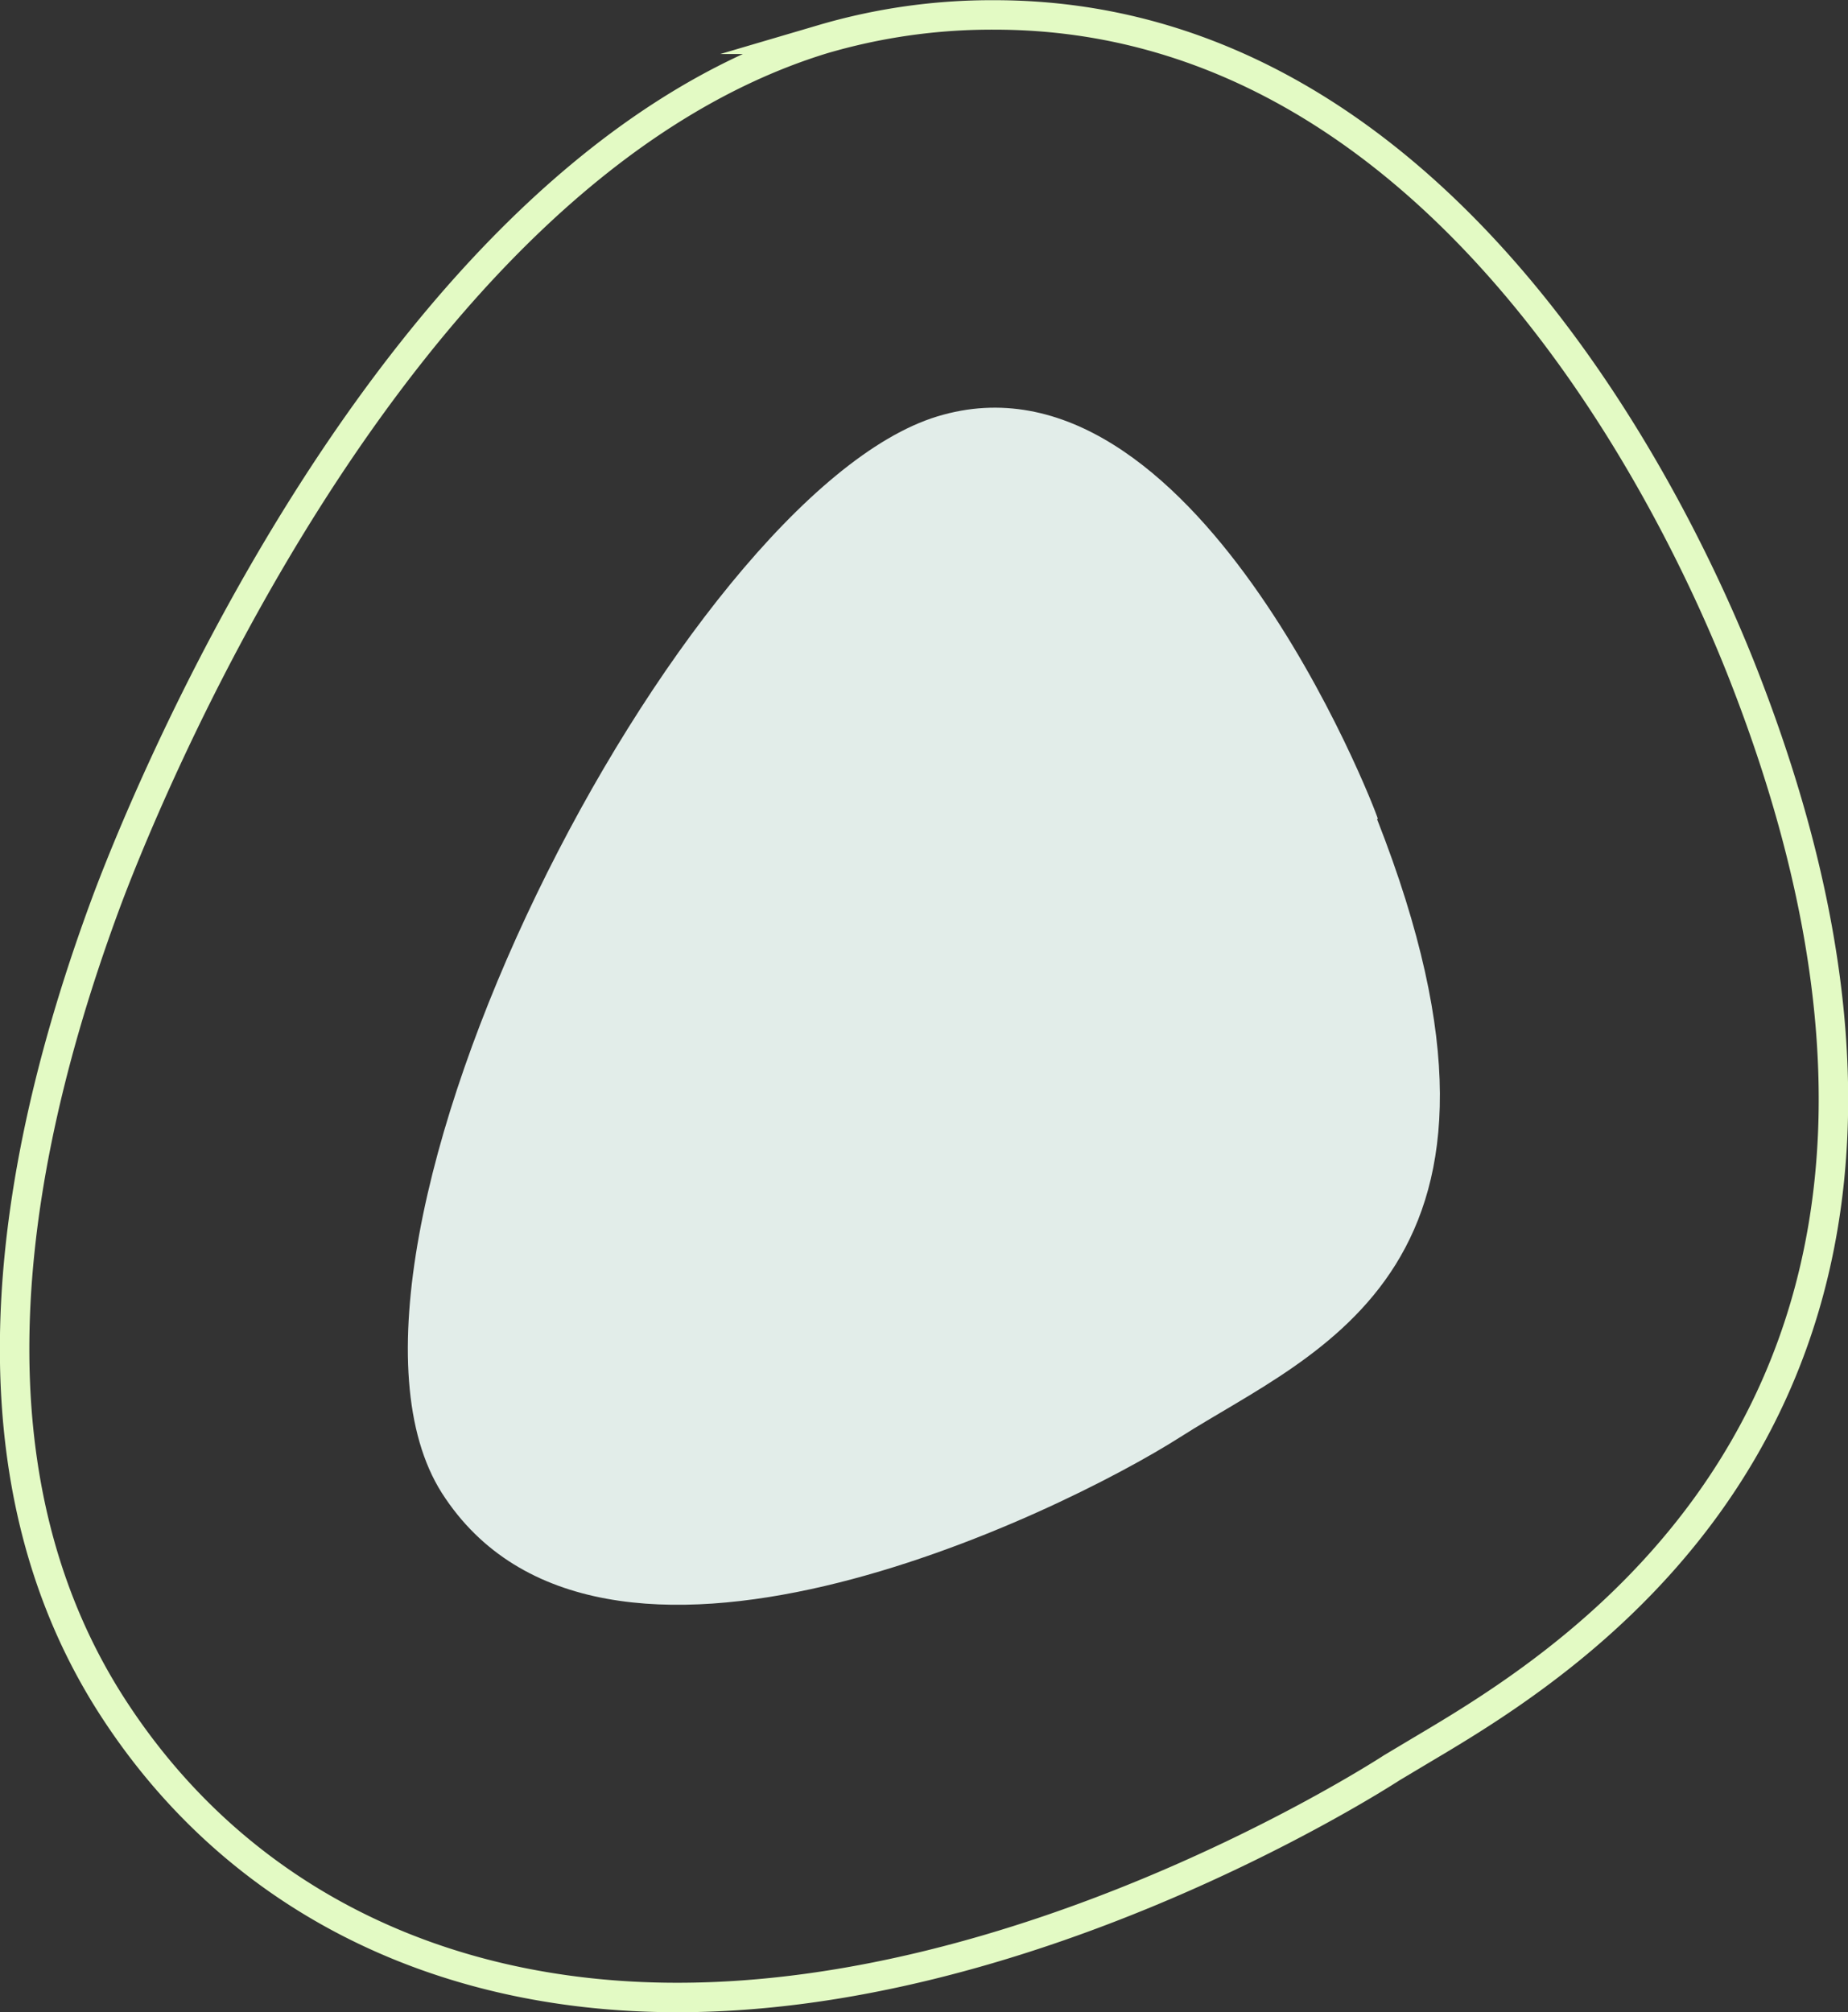
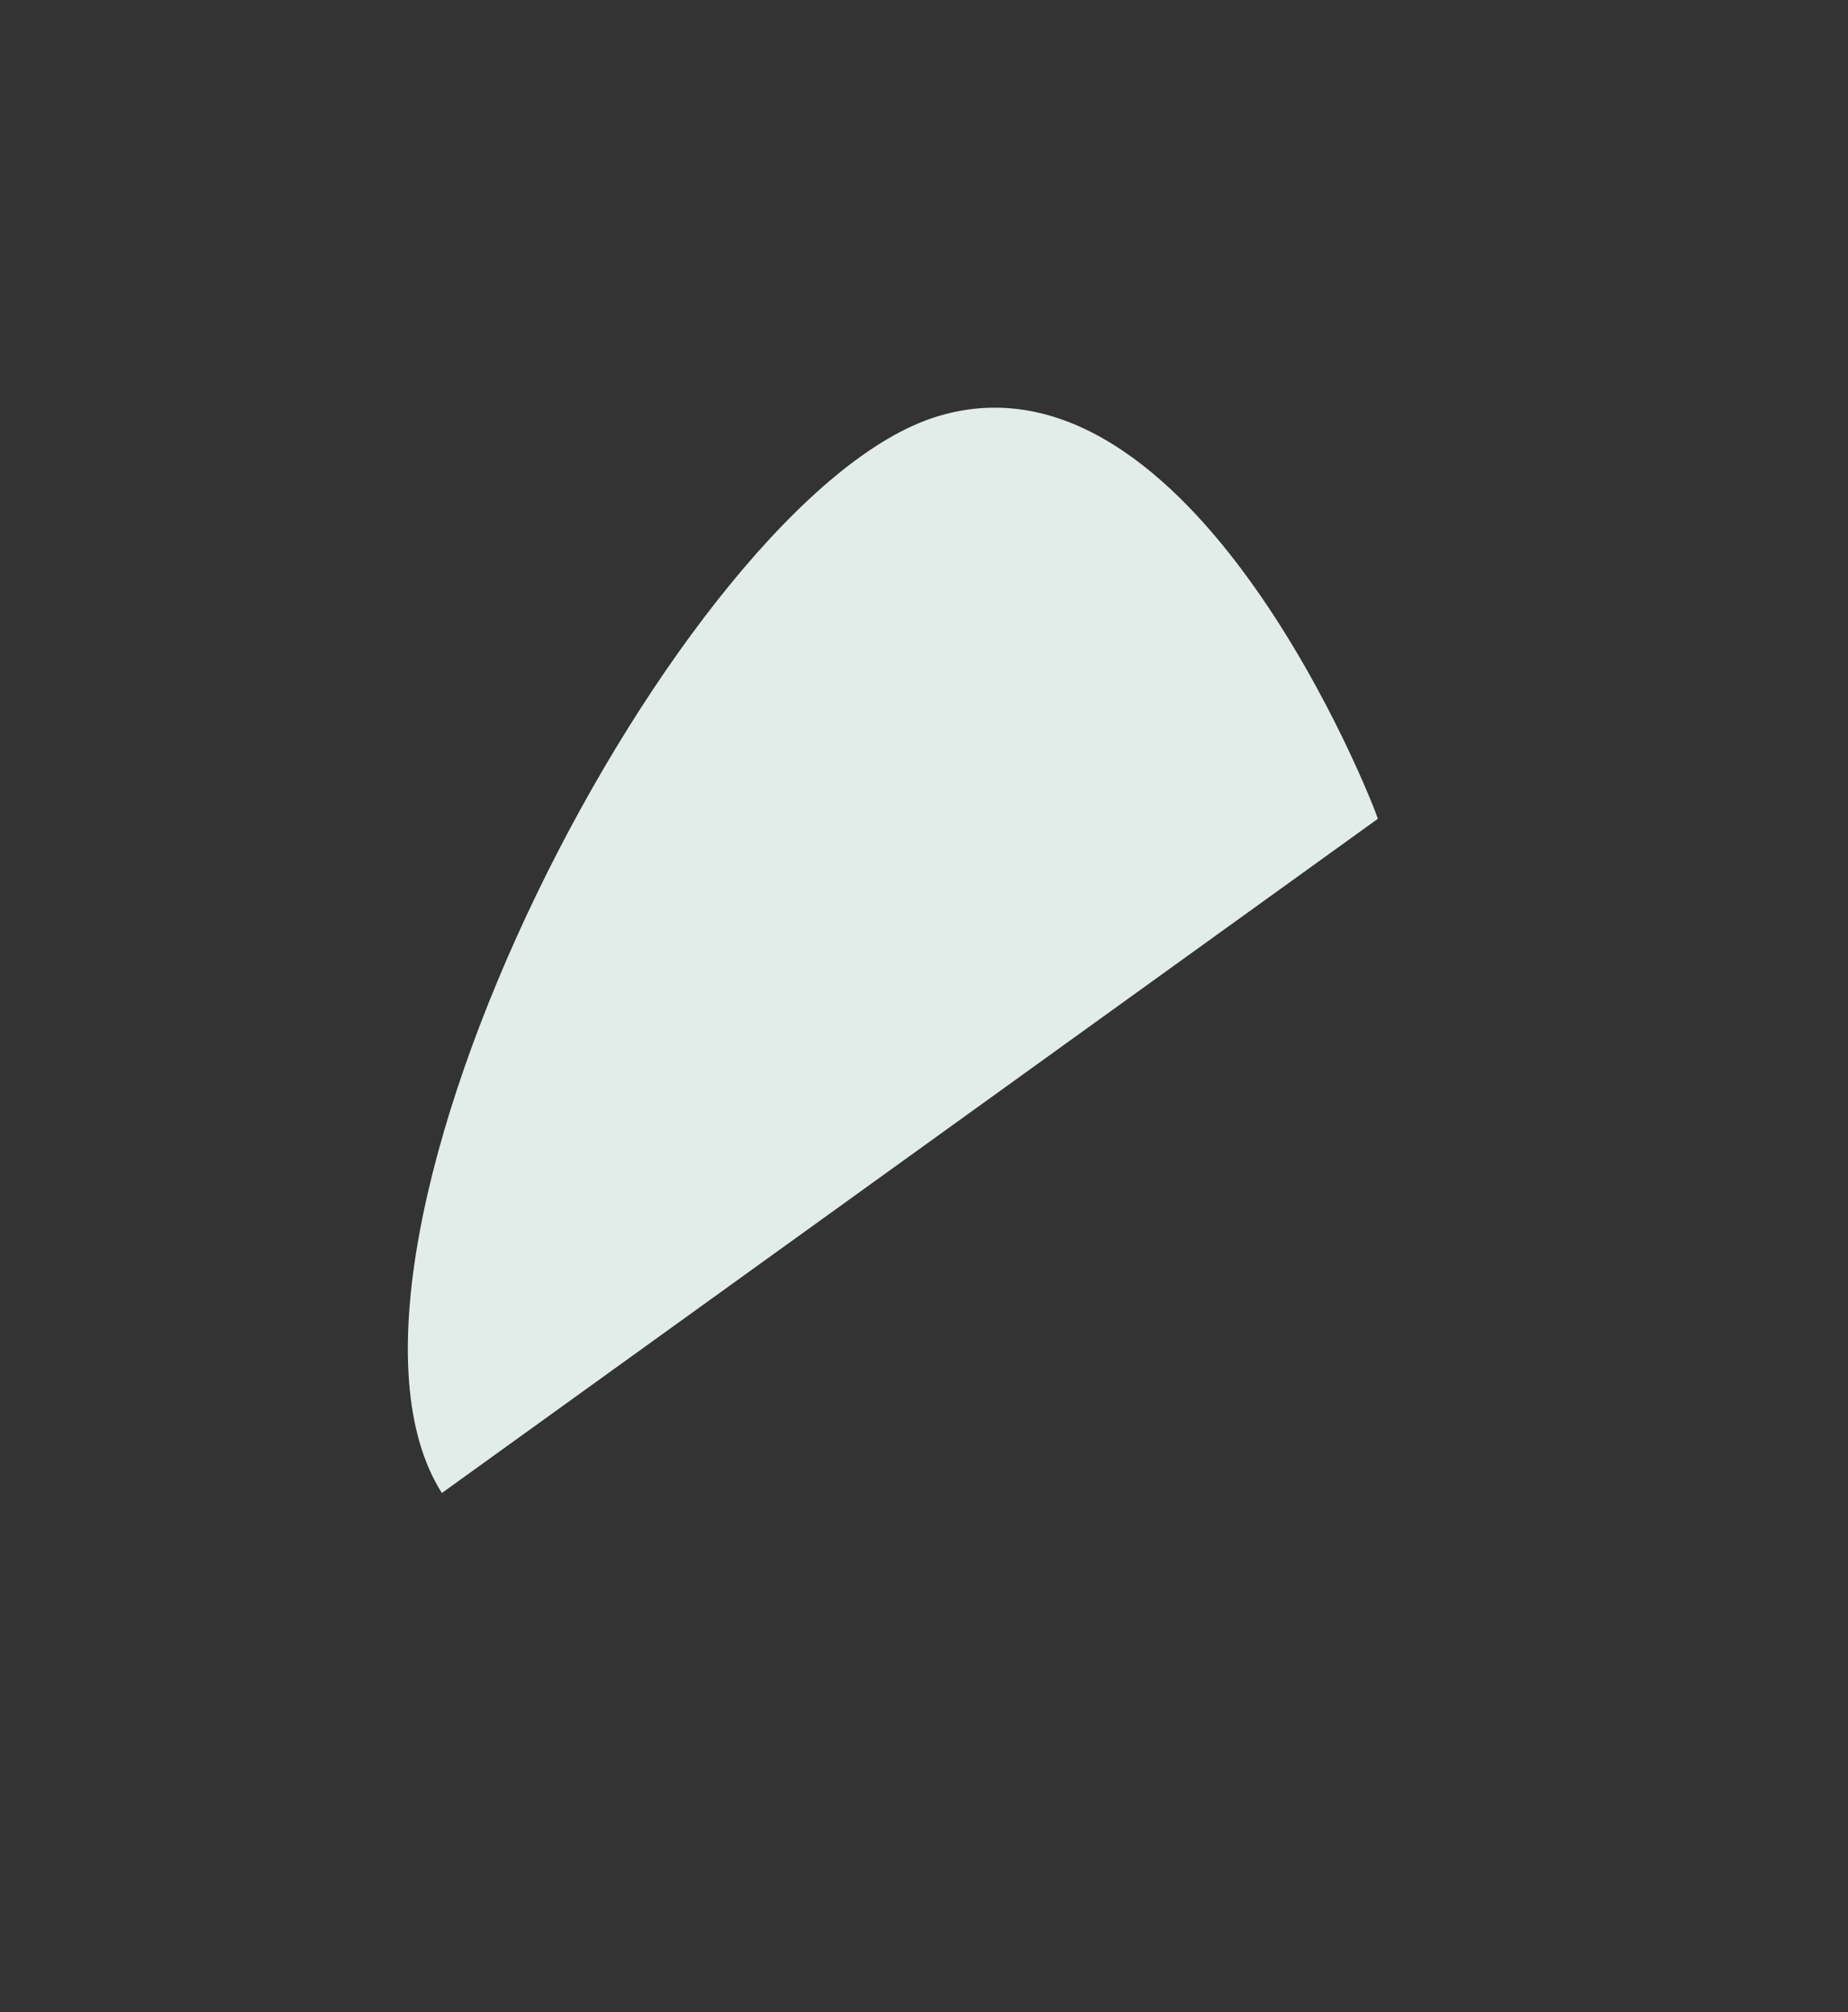
<svg xmlns="http://www.w3.org/2000/svg" viewBox="0 0 47.05 51.21">
  <rect x="0" y="0" width="47.05" height="51.21" fill="#333333" stroke="none" />
  <defs>
    <style>.cls-1{fill:none;stroke:#e3fac4;stroke-miterlimit:10;stroke-width:0.75px;}.cls-2{fill:#e2ede9;}</style>
  </defs>
  <g id="Слой_2" data-name="Слой 2">
    <g id="Слой_1-2" data-name="Слой 1">
-       <path class="cls-1" d="M17.24,50.84c-6.24,0-11.36-2.66-14.43-7.48C-.4,38.31-.44,31.46,2.69,23c.7-1.89,7.16-18.59,18.25-22A15.24,15.24,0,0,1,25.32.38c11.6,0,17.53,12.86,19.07,16.8,7.15,18.27-4.39,25.1-8.18,27.35l-.77.46c-.93.6-9.4,5.85-18.19,5.85Z" />
-       <path class="cls-2" d="M35.08,20.84C35,20.54,30.37,8.61,23.86,10.6S7.38,31.9,11.25,38c4,6.25,15.72.54,18.81-1.43,3.43-2.19,9.5-4.27,5-15.72" />
+       <path class="cls-2" d="M35.08,20.84C35,20.54,30.37,8.61,23.86,10.6S7.38,31.9,11.25,38" />
    </g>
  </g>
</svg>